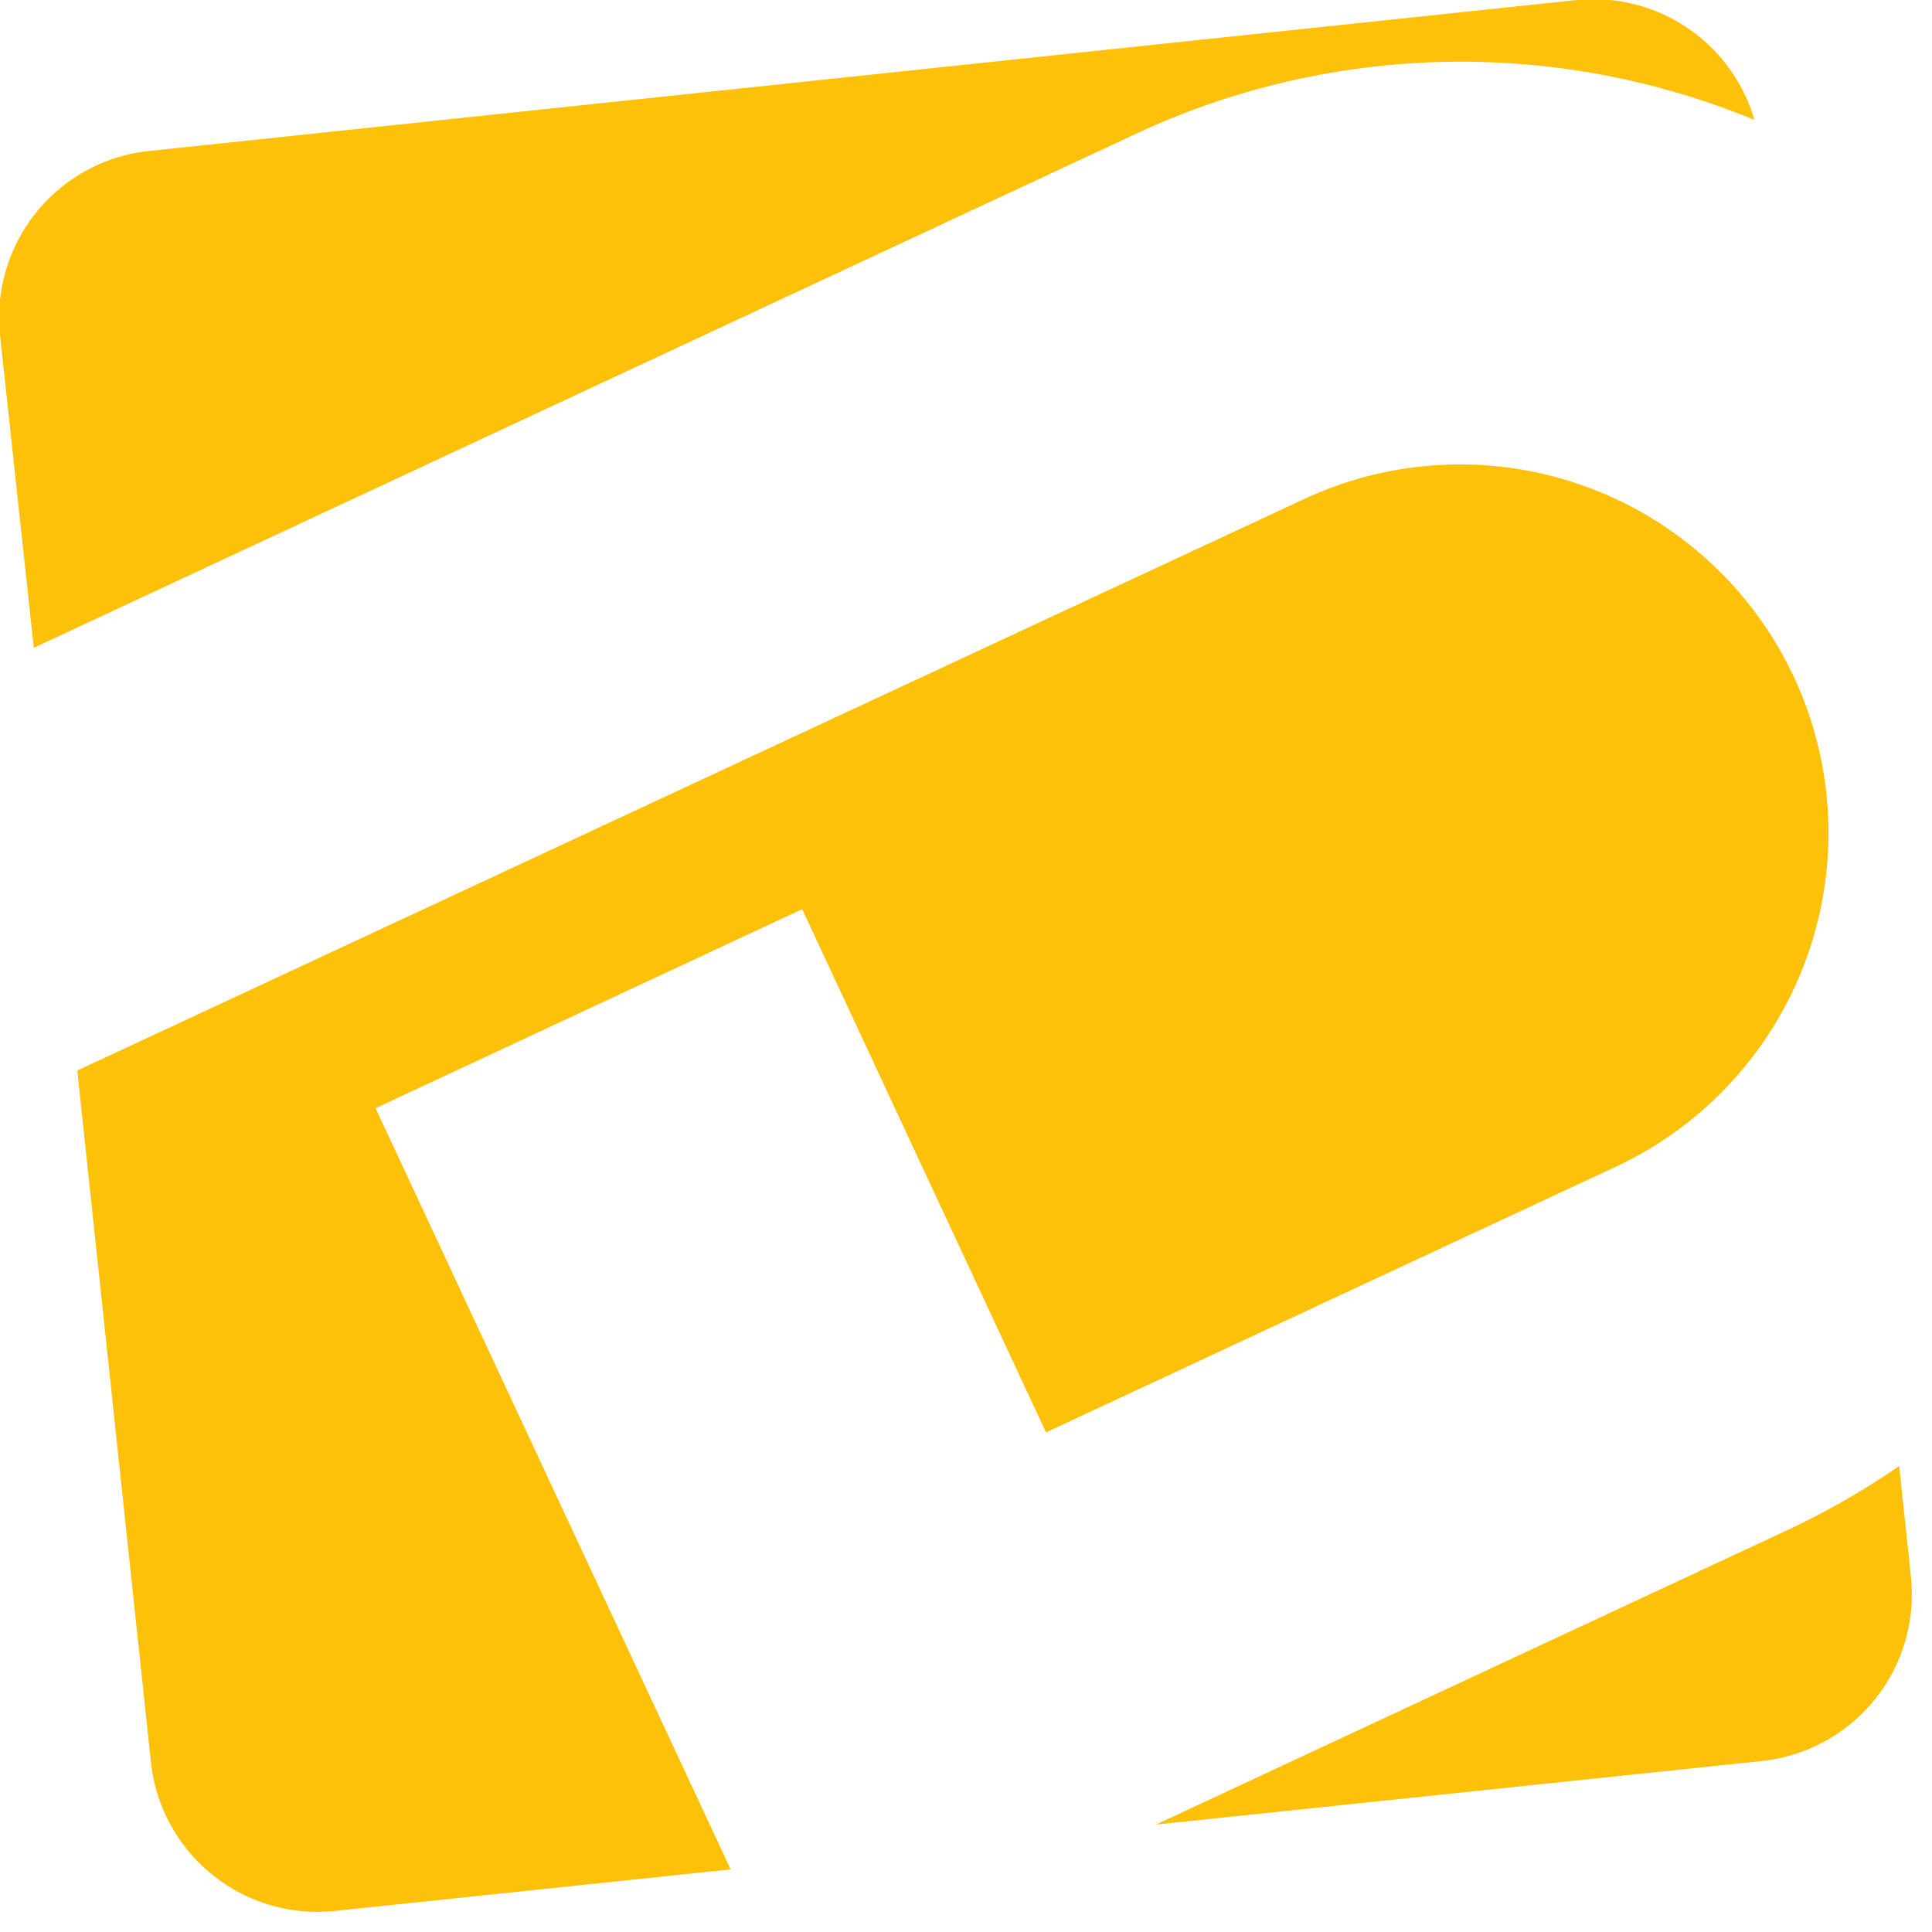
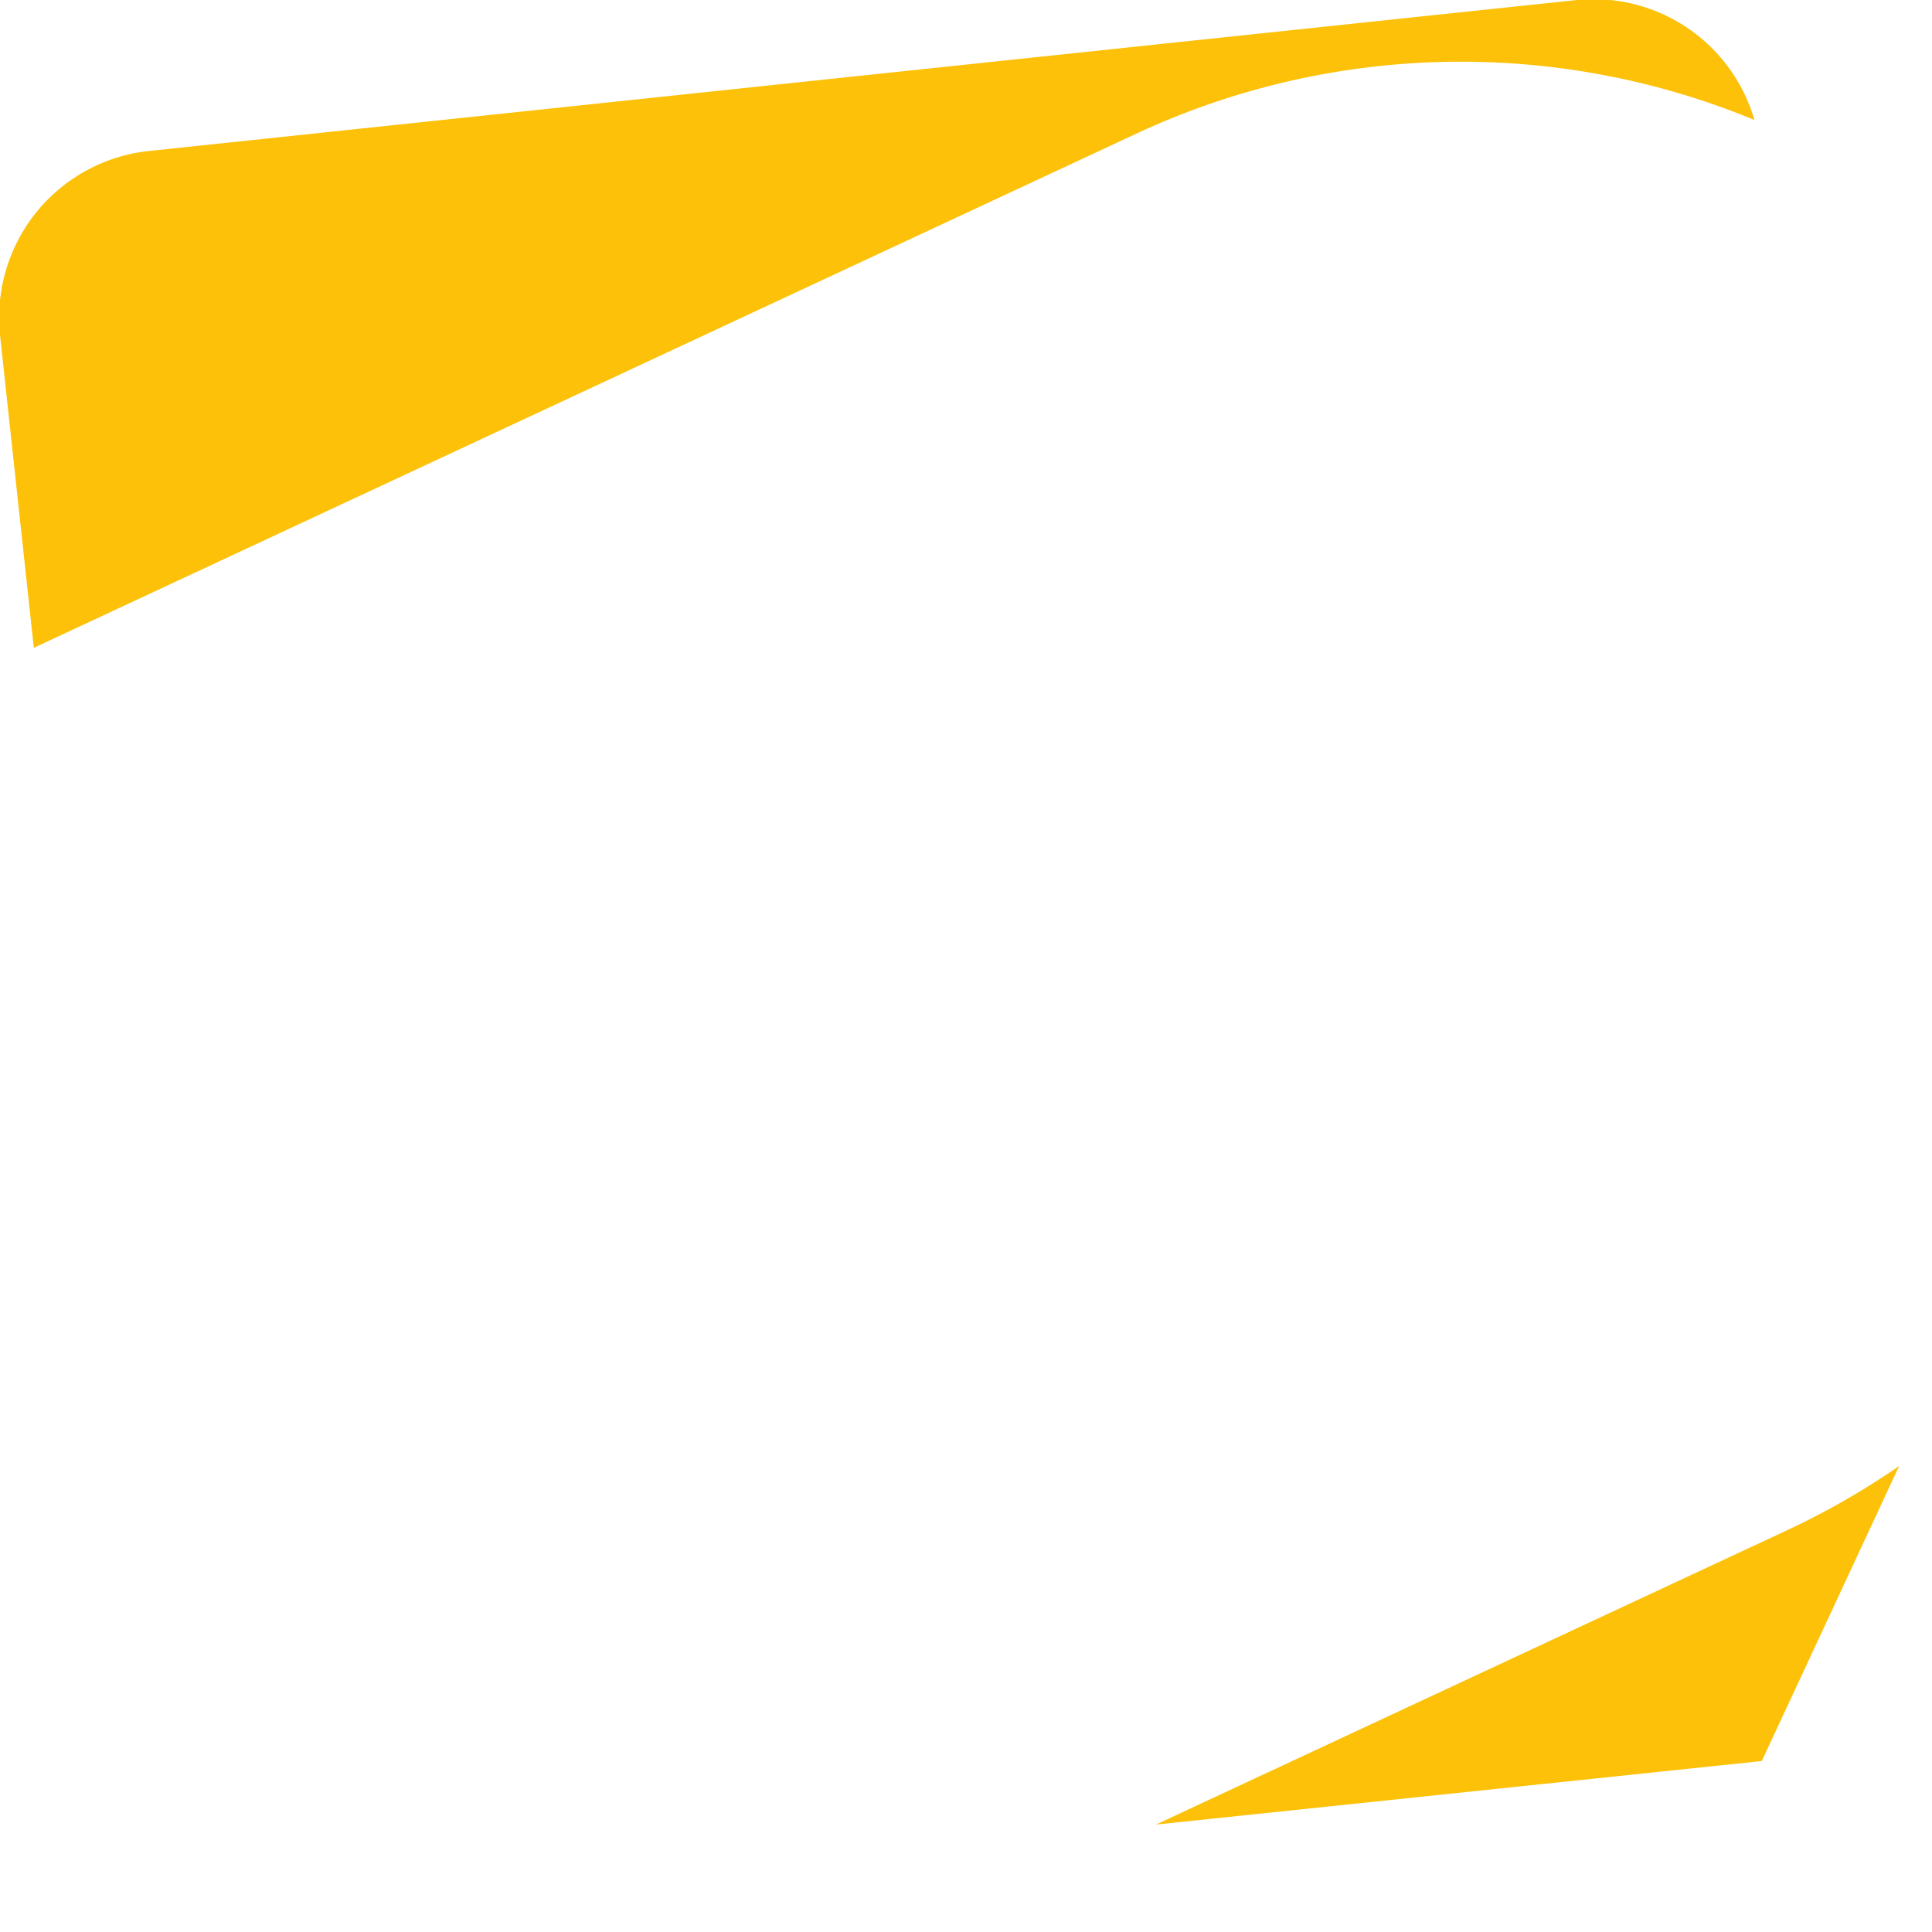
<svg xmlns="http://www.w3.org/2000/svg" viewBox="0 0 100 100">
  <g fill="#fcc108">
    <path d="m1.75 33.53 57.06-26.61a39.77 39.77 0 0 1 32-.71 8.67 8.67 0 0 0 -9.19-6.21l-73.86 7.81a8.67 8.67 0 0 0 -7.76 9.52l1.75 16.2z" />
-     <path d="m19.44 57.36 22.08-10.3 12.62 27.08 29.58-13.79a19.07 19.07 0 0 0 -16.11-34.57l-29.61 13.79-34 15.84 3.81 35.78a8.67 8.67 0 0 0 9.53 7.72l20.48-2.15z" />
-     <path d="m98.3 75.88a39.93 39.93 0 0 1 -5.79 3.32l-32.68 15.24 31.36-3.29a8.67 8.67 0 0 0 7.72-9.53z" />
+     <path d="m98.3 75.88a39.93 39.93 0 0 1 -5.79 3.32l-32.68 15.24 31.36-3.29z" />
  </g>
</svg>